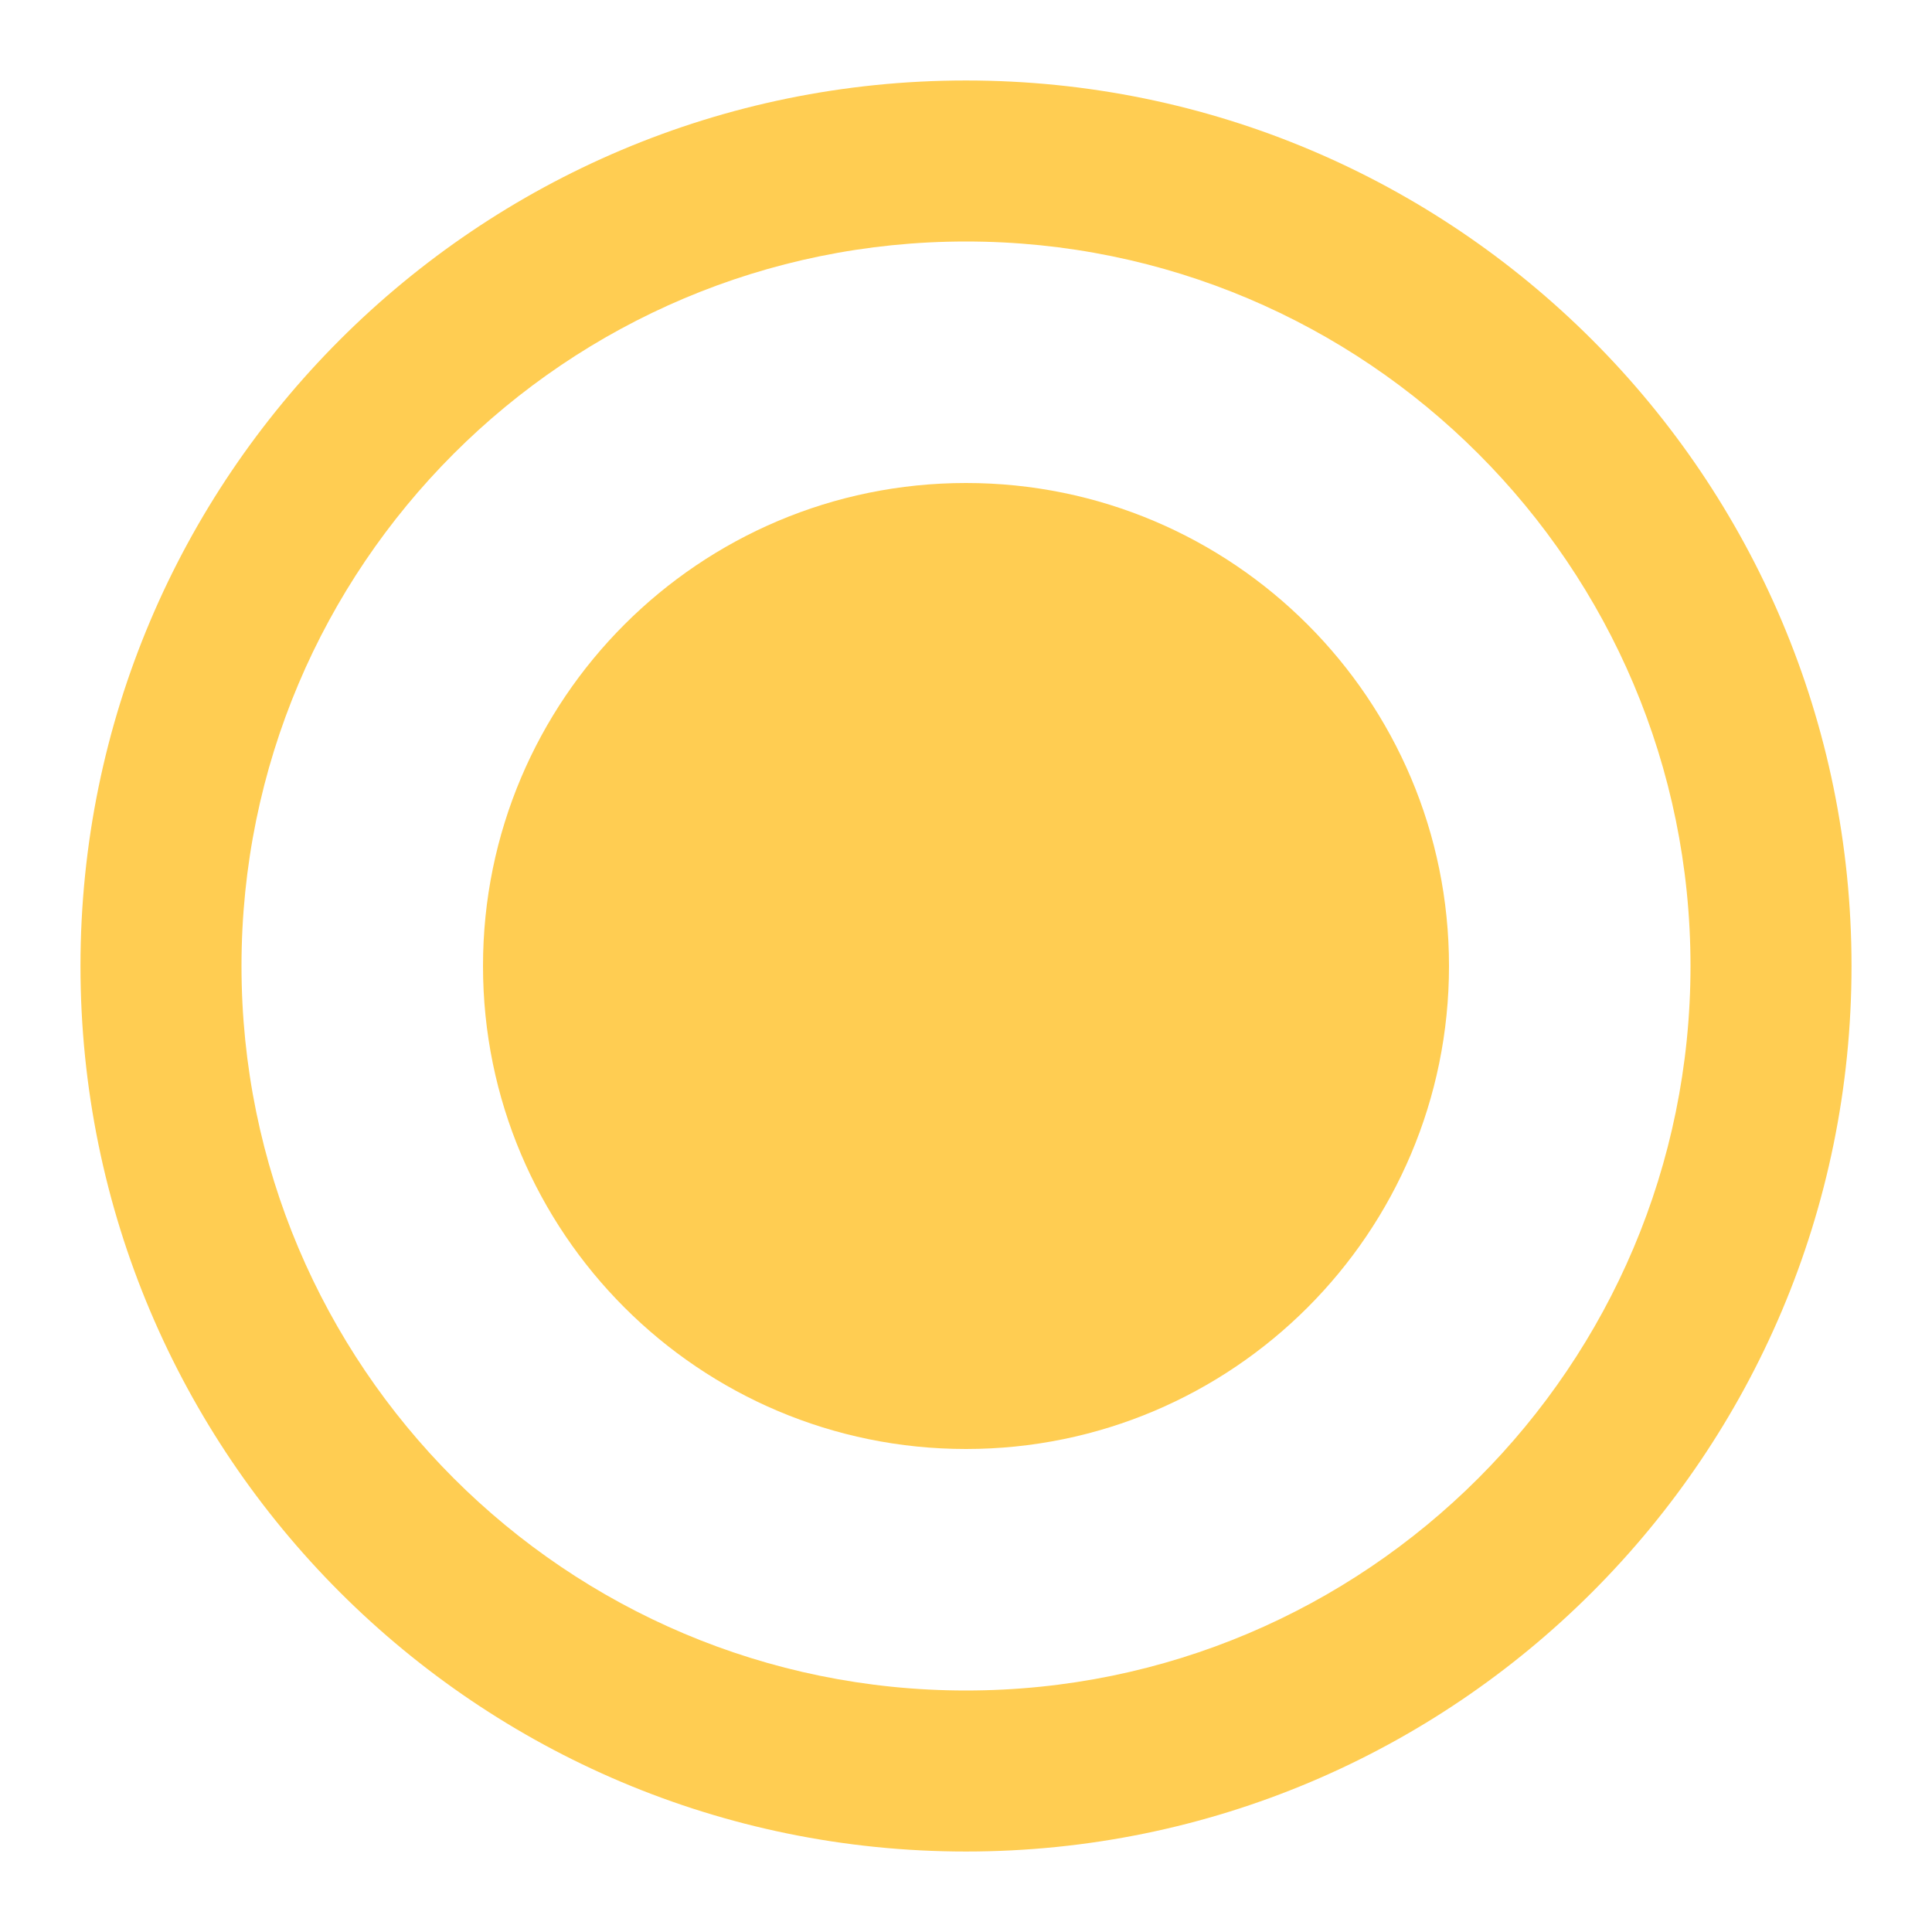
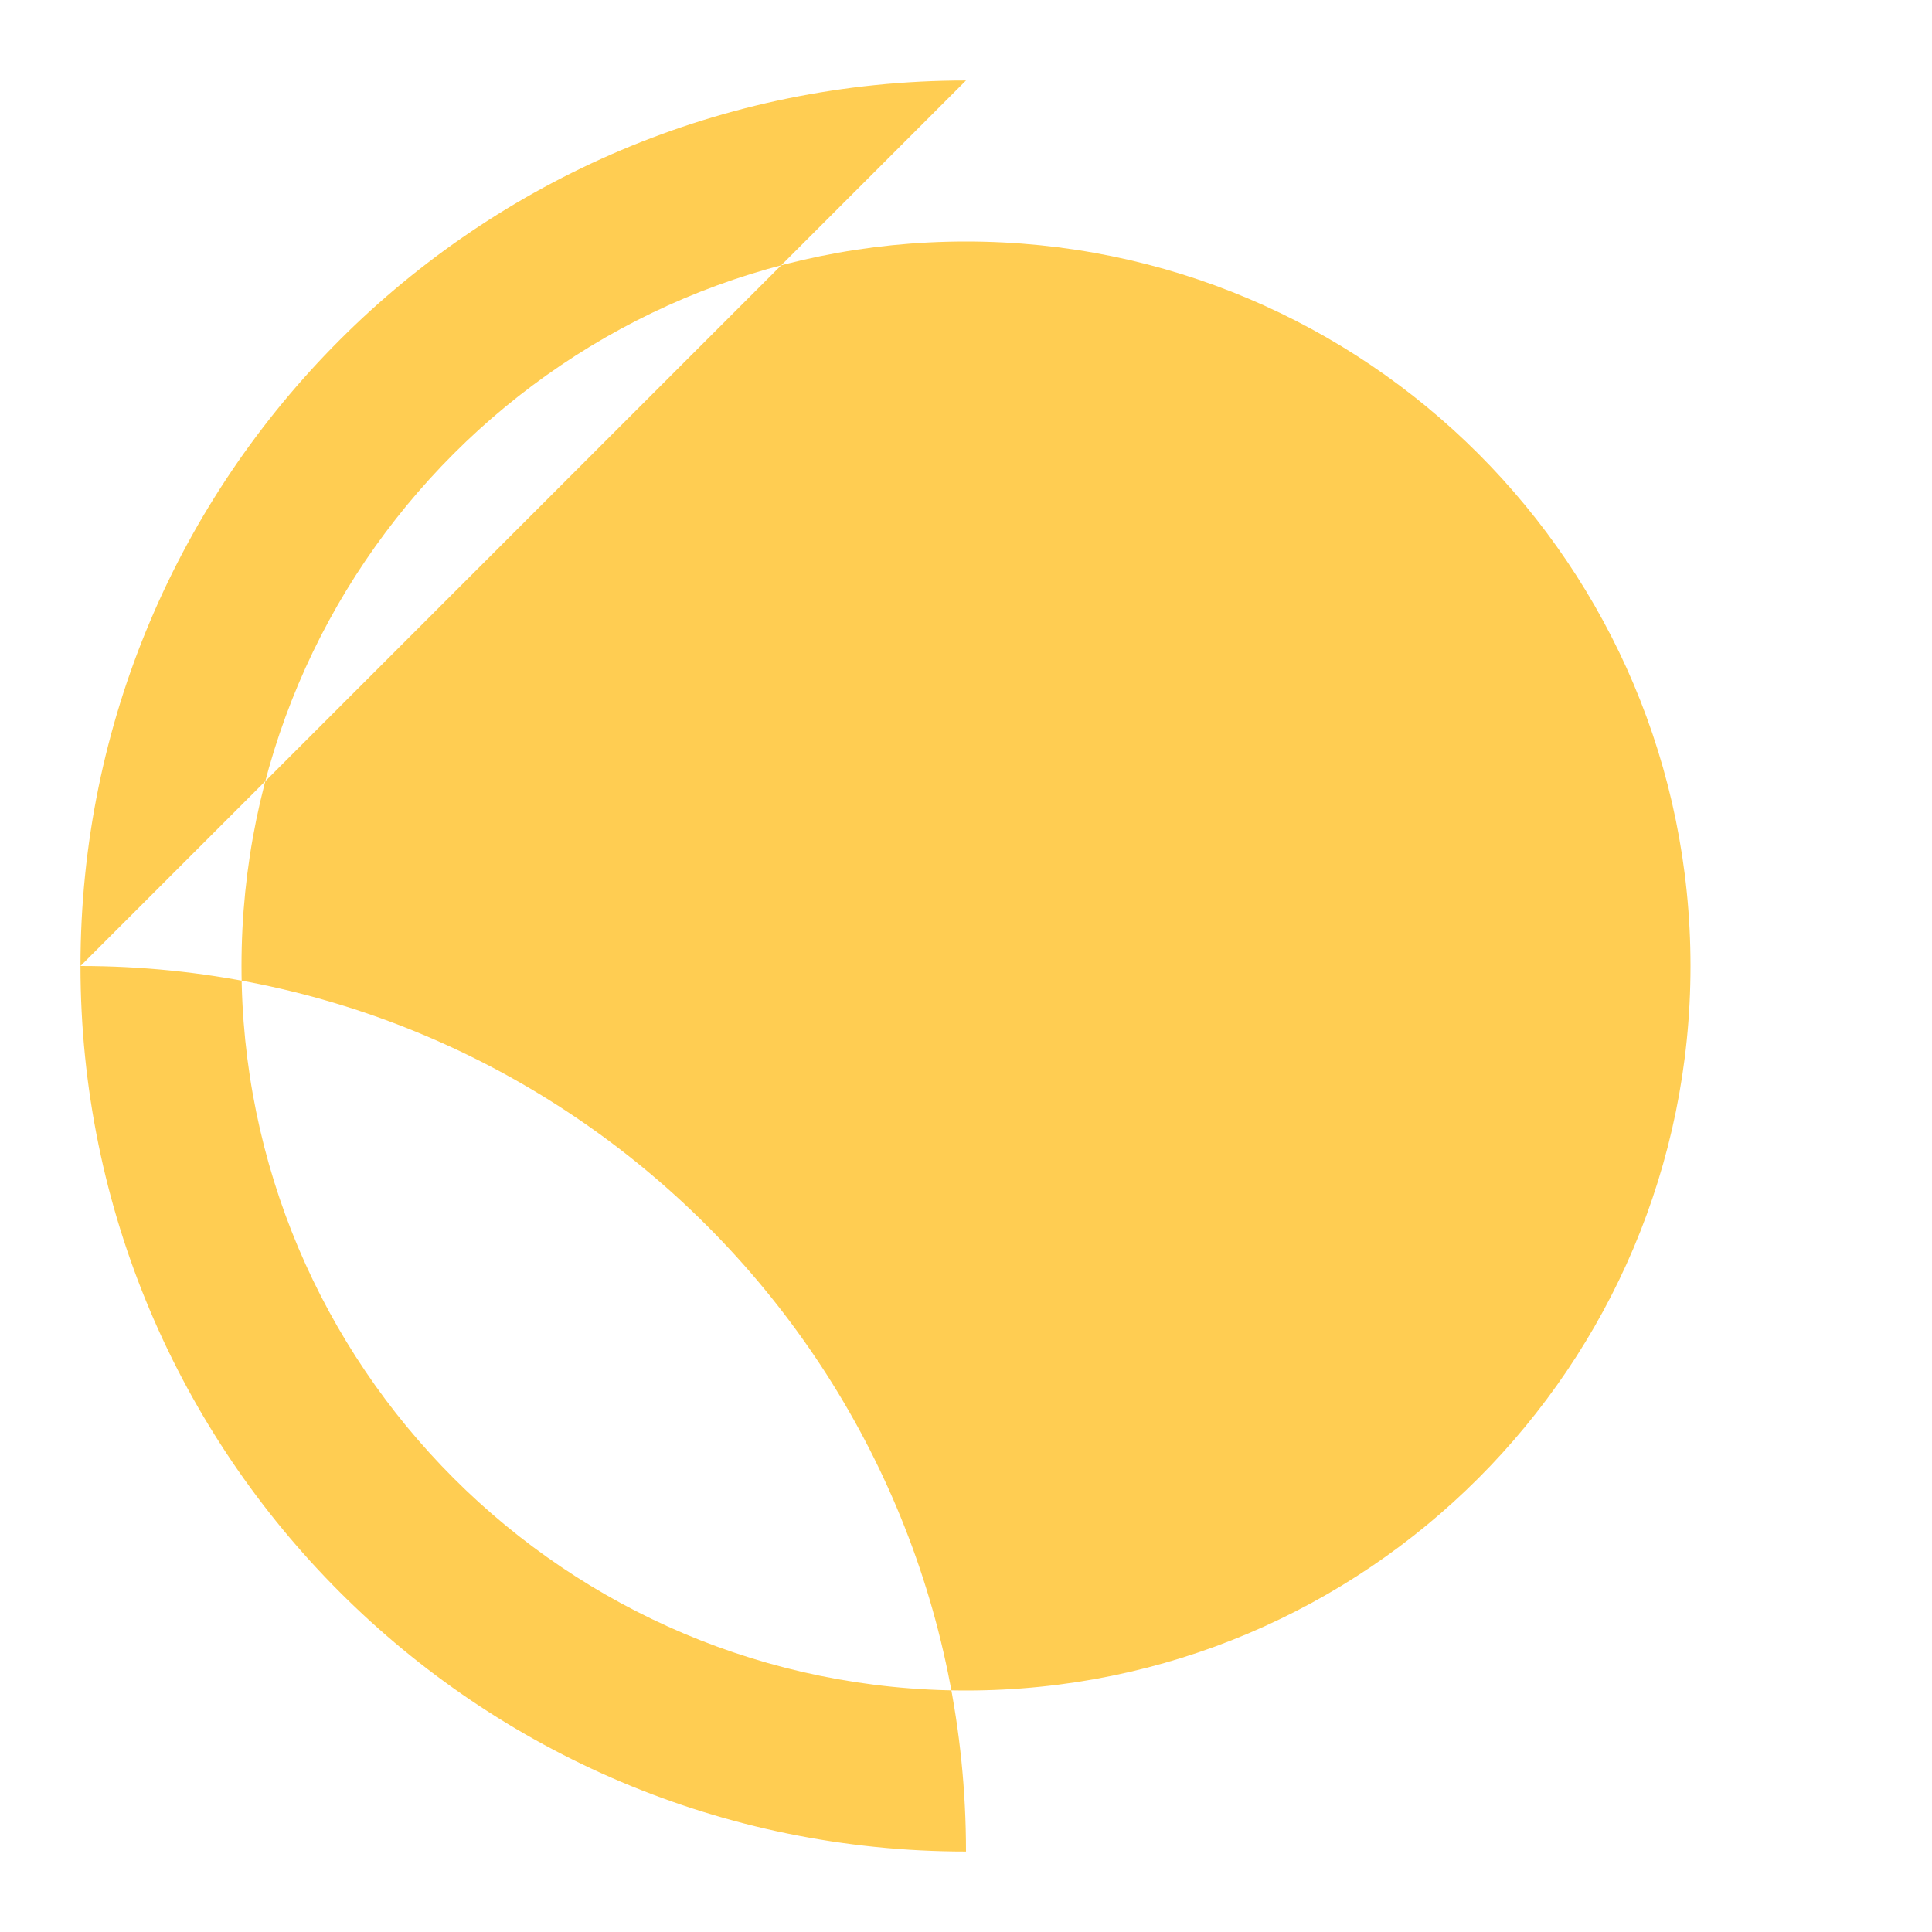
<svg xmlns="http://www.w3.org/2000/svg" fill="#ffcd52" version="1.1" width="32" height="32" viewBox="0 0 32 32">
  <title>selected</title>
-   <path d="M16 4v0c6.627 0 12 5.373 12 12v0c0 6.627-5.373 12-12 12s-12-5.373-12-12c0-6.627 5.373-12 12-12zM16 1.333c-8.1 0-14.667 6.566-14.667 14.667s6.566 14.667 14.667 14.667c8.1 0 14.667-6.566 14.667-14.667v0c0-8.1-6.566-14.667-14.667-14.667v0z" />
-   <path d="M24 16c0 4.418-3.582 8-8 8s-8-3.582-8-8c0-4.418 3.582-8 8-8s8 3.582 8 8z" />
+   <path d="M16 4v0c6.627 0 12 5.373 12 12v0c0 6.627-5.373 12-12 12s-12-5.373-12-12c0-6.627 5.373-12 12-12zM16 1.333c-8.1 0-14.667 6.566-14.667 14.667s6.566 14.667 14.667 14.667v0c0-8.1-6.566-14.667-14.667-14.667v0z" />
</svg>